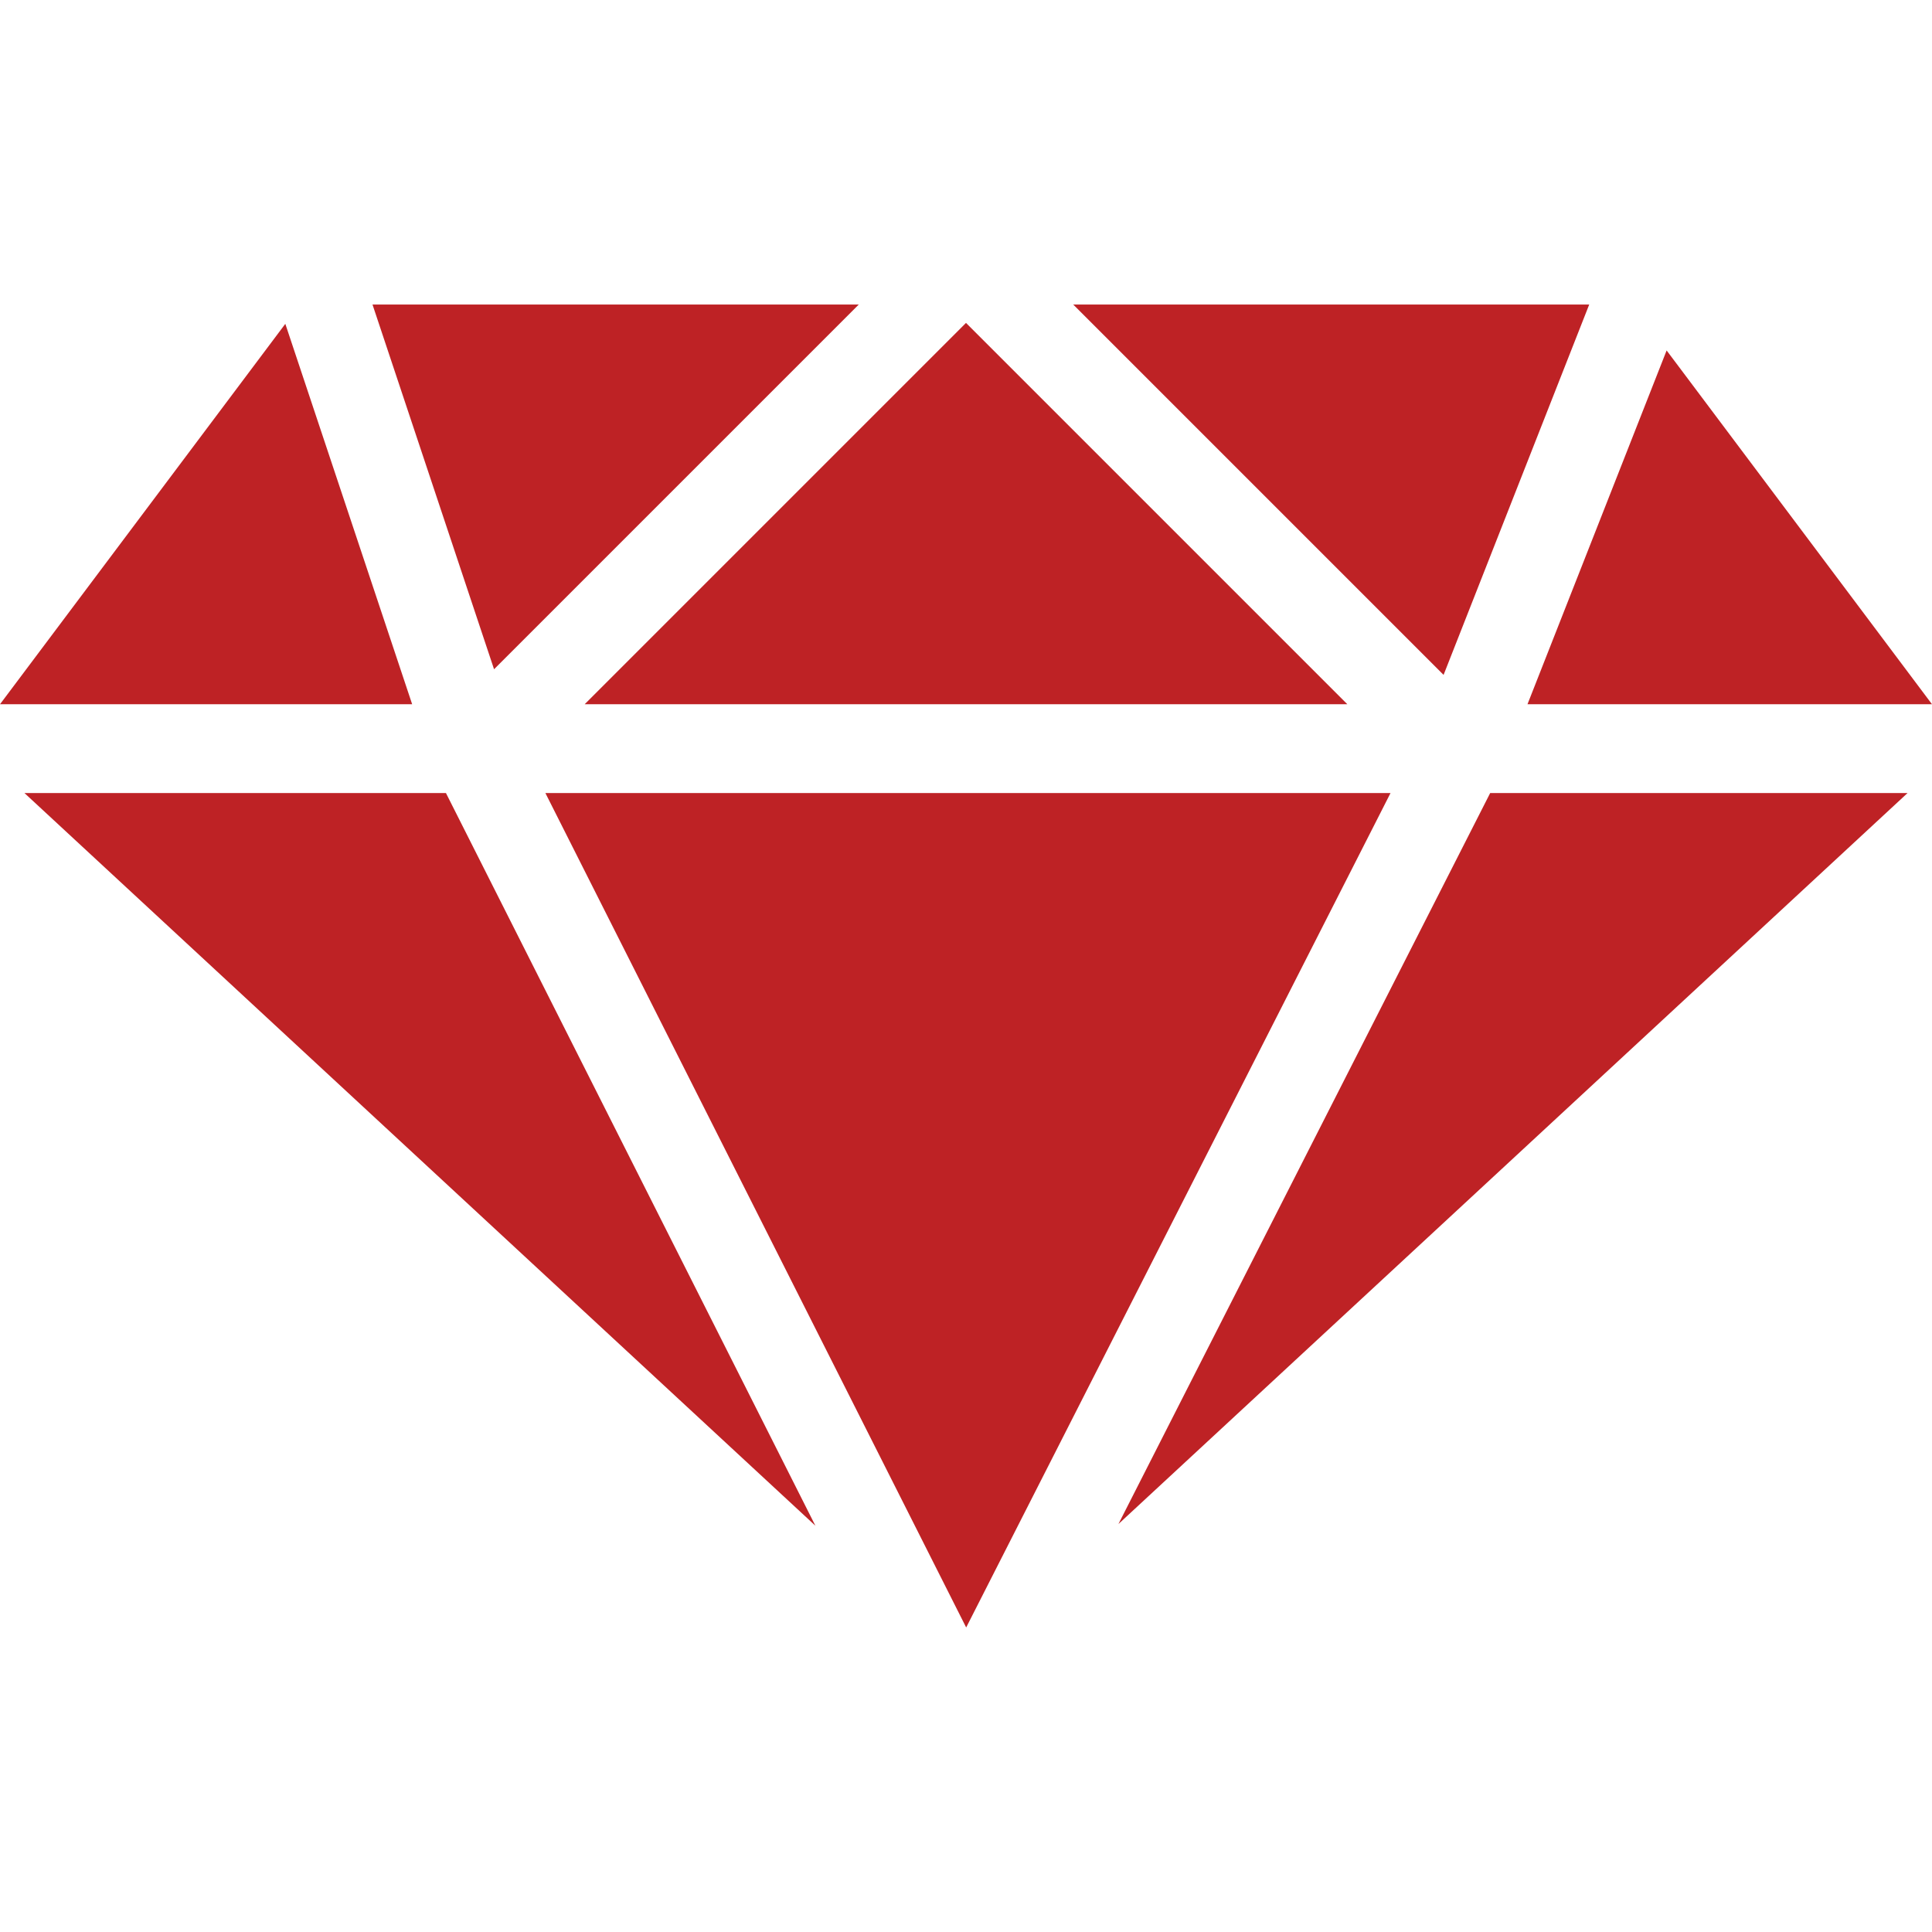
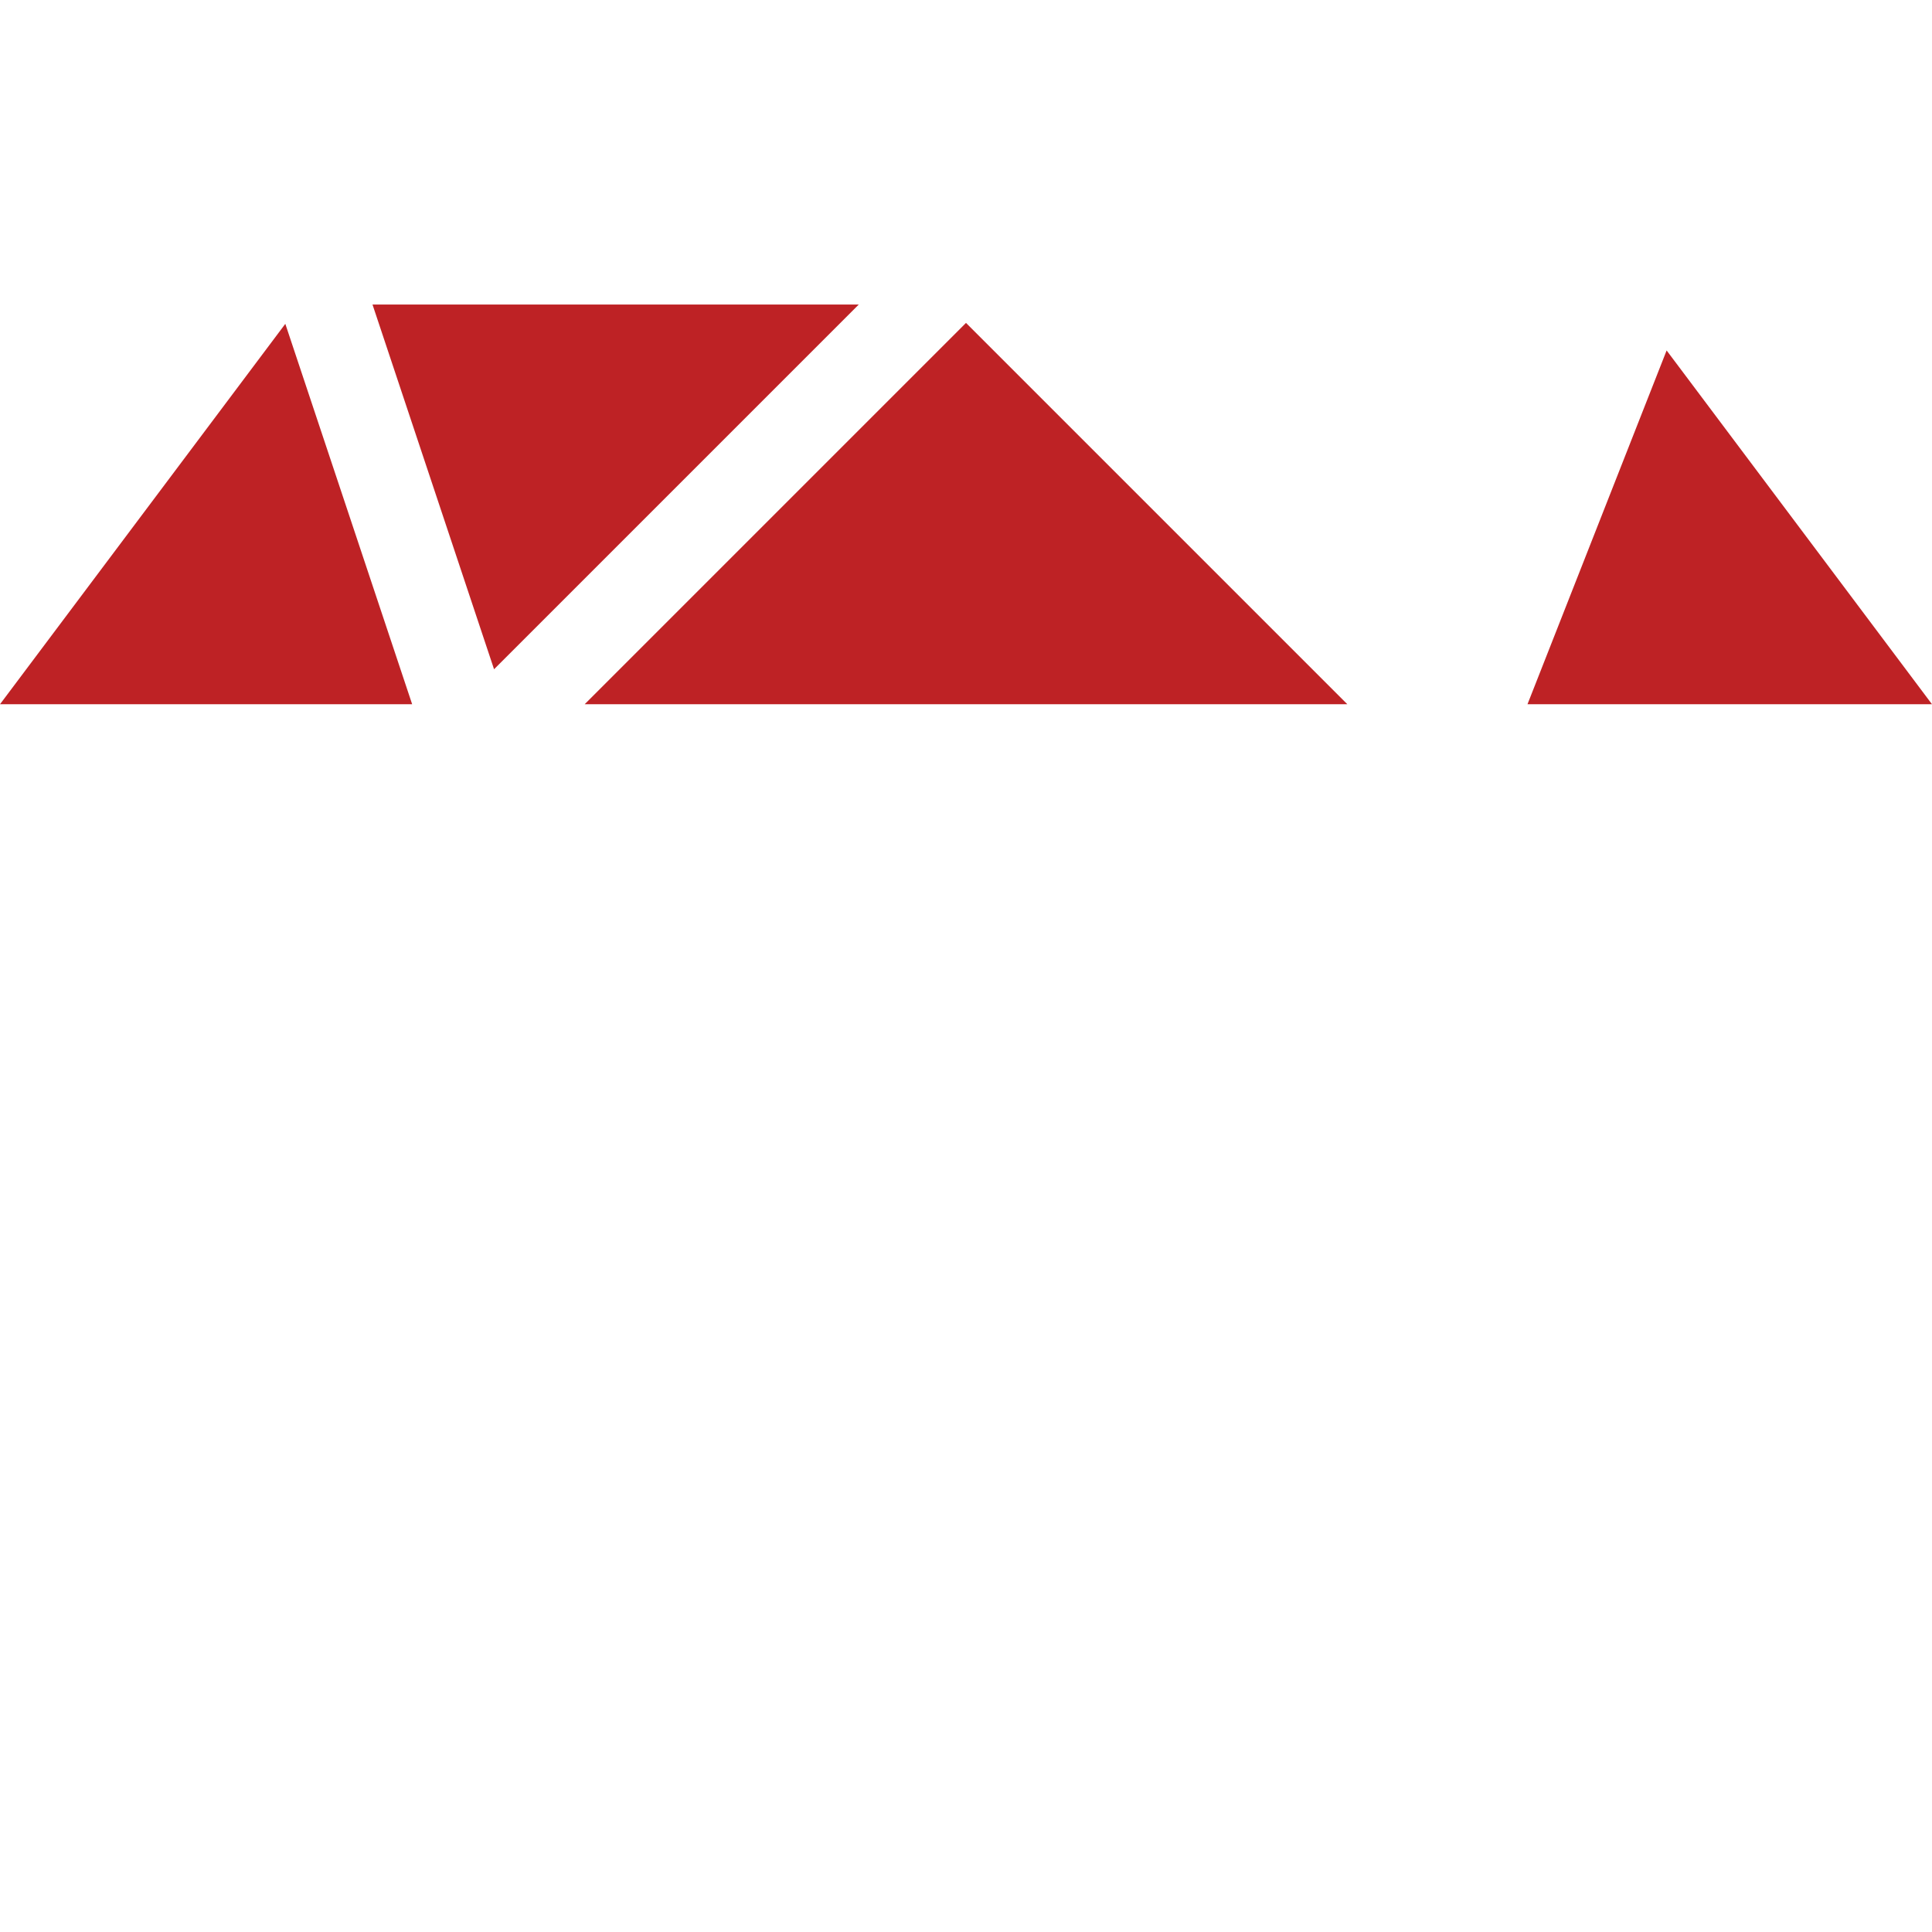
<svg xmlns="http://www.w3.org/2000/svg" version="1.1" id="Capa_1" x="0px" y="0px" viewBox="0 0 259.559 259.559" style="enable-background:new 0 0 259.559 259.559;" xml:space="preserve" width="512px" height="512px">
  <g>
    <g>
-       <polygon points="186.811,106.547 129.803,218.647 73.273,106.547  " data-original="#010002" class="active-path" data-old_color="#010002" fill="#BE2225" />
      <polygon points="78.548,94.614 129.779,43.382 181.011,94.614  " data-original="#010002" class="active-path" data-old_color="#010002" fill="#BE2225" />
-       <polygon points="144.183,40.912 213.507,40.912 193.941,90.67  " data-original="#010002" class="active-path" data-old_color="#010002" fill="#BE2225" />
      <polygon points="66.375,89.912 50.044,40.912 115.375,40.912  " data-original="#010002" class="active-path" data-old_color="#010002" fill="#BE2225" />
-       <polygon points="59.913,106.547 109.546,204.977 3.288,106.547  " data-original="#010002" class="active-path" data-old_color="#010002" fill="#BE2225" />
-       <polygon points="200.2,106.547 256.271,106.547 150.258,204.75  " data-original="#010002" class="active-path" data-old_color="#010002" fill="#BE2225" />
      <polygon points="205.213,94.614 223.907,47.082 259.559,94.614  " data-original="#010002" class="active-path" data-old_color="#010002" fill="#BE2225" />
      <polygon points="38.331,43.507 55.373,94.614 0,94.614  " data-original="#010002" class="active-path" data-old_color="#010002" fill="#BE2225" />
    </g>
  </g>
</svg>